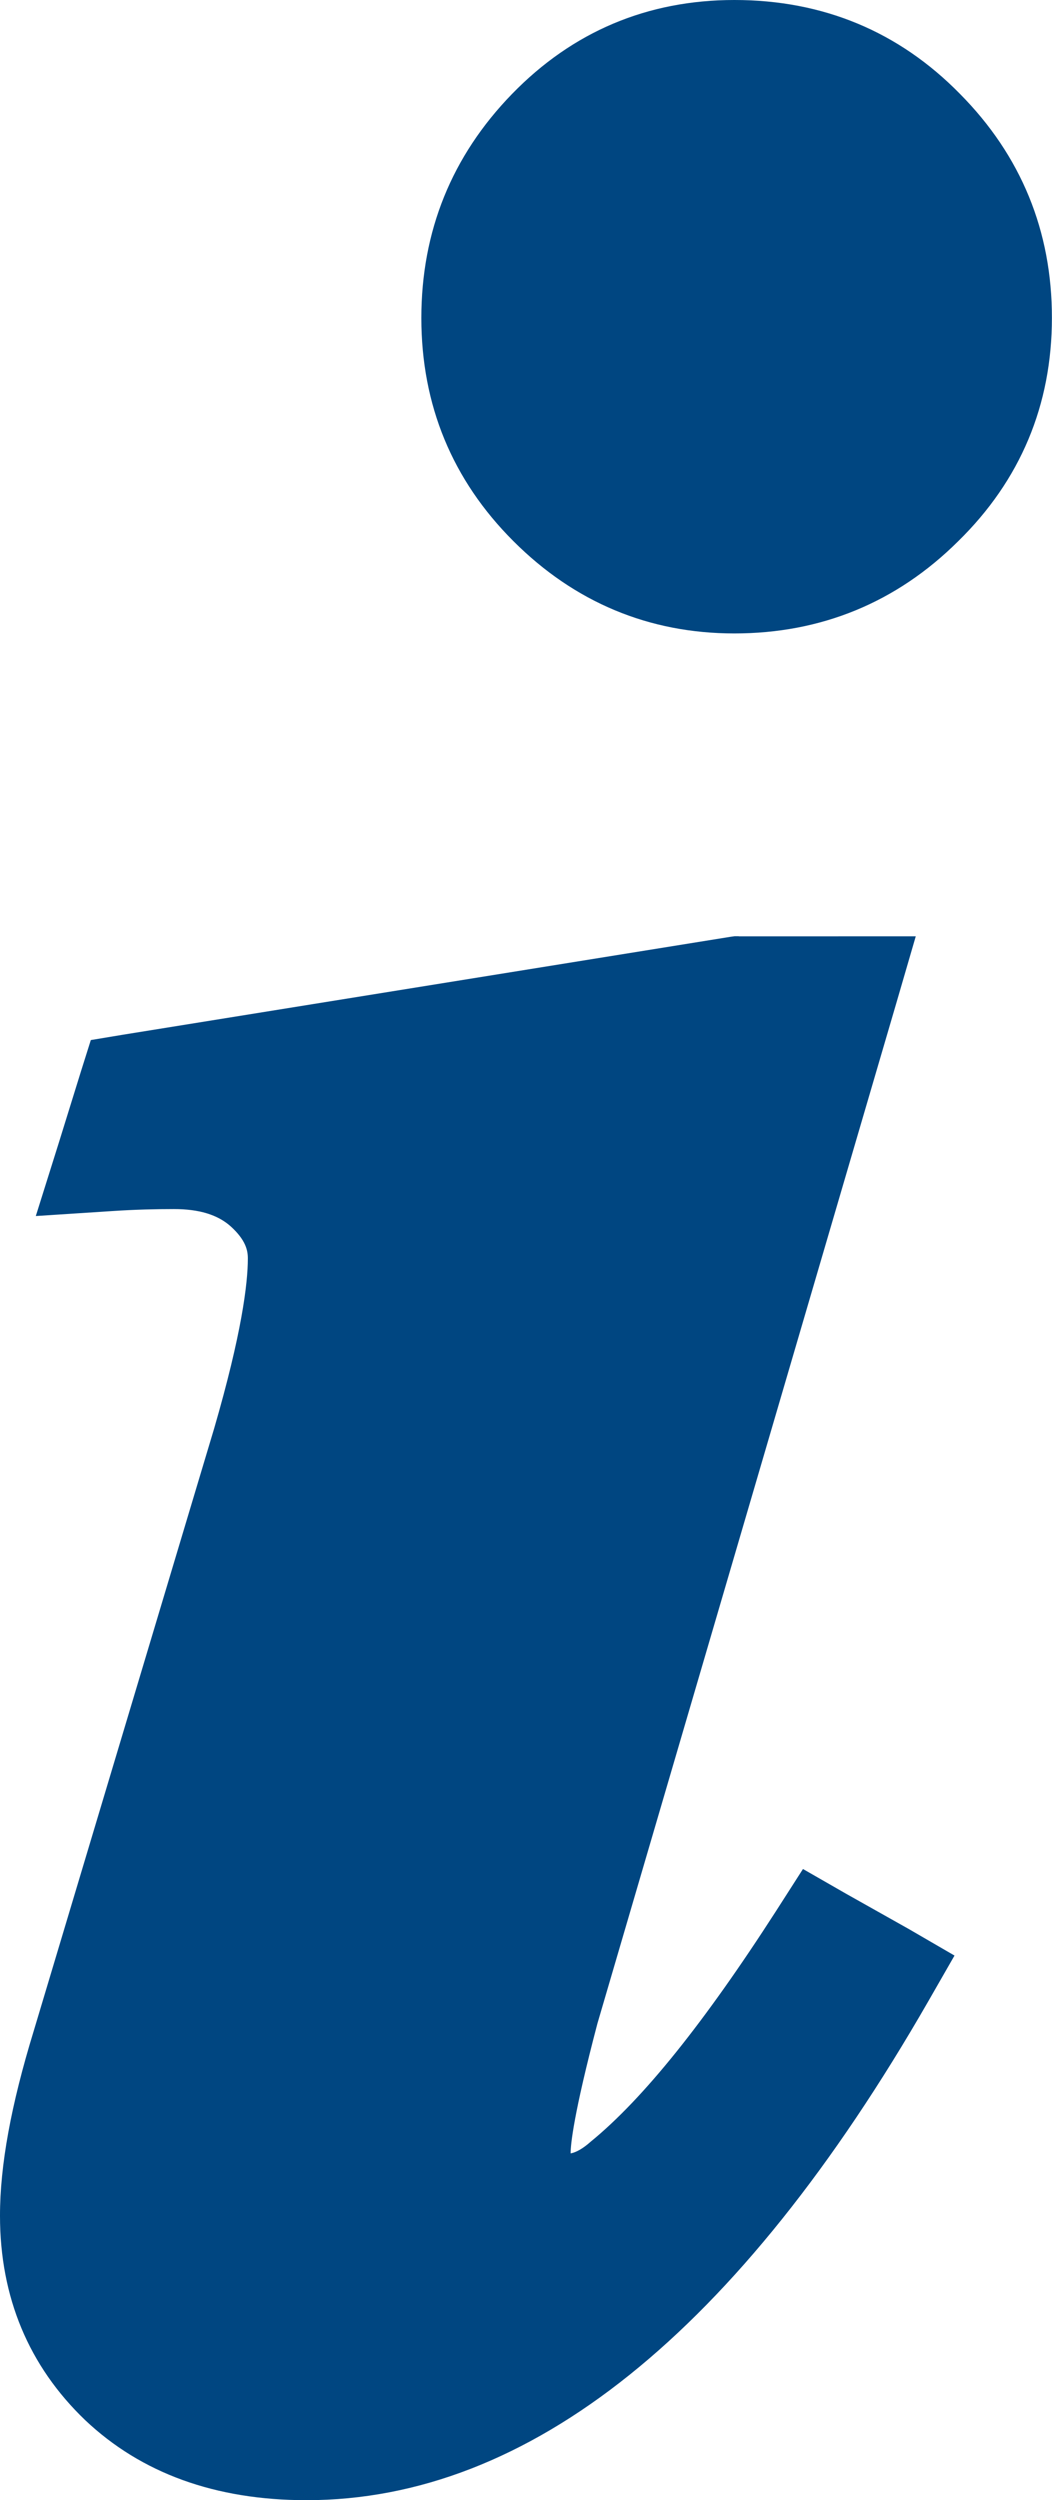
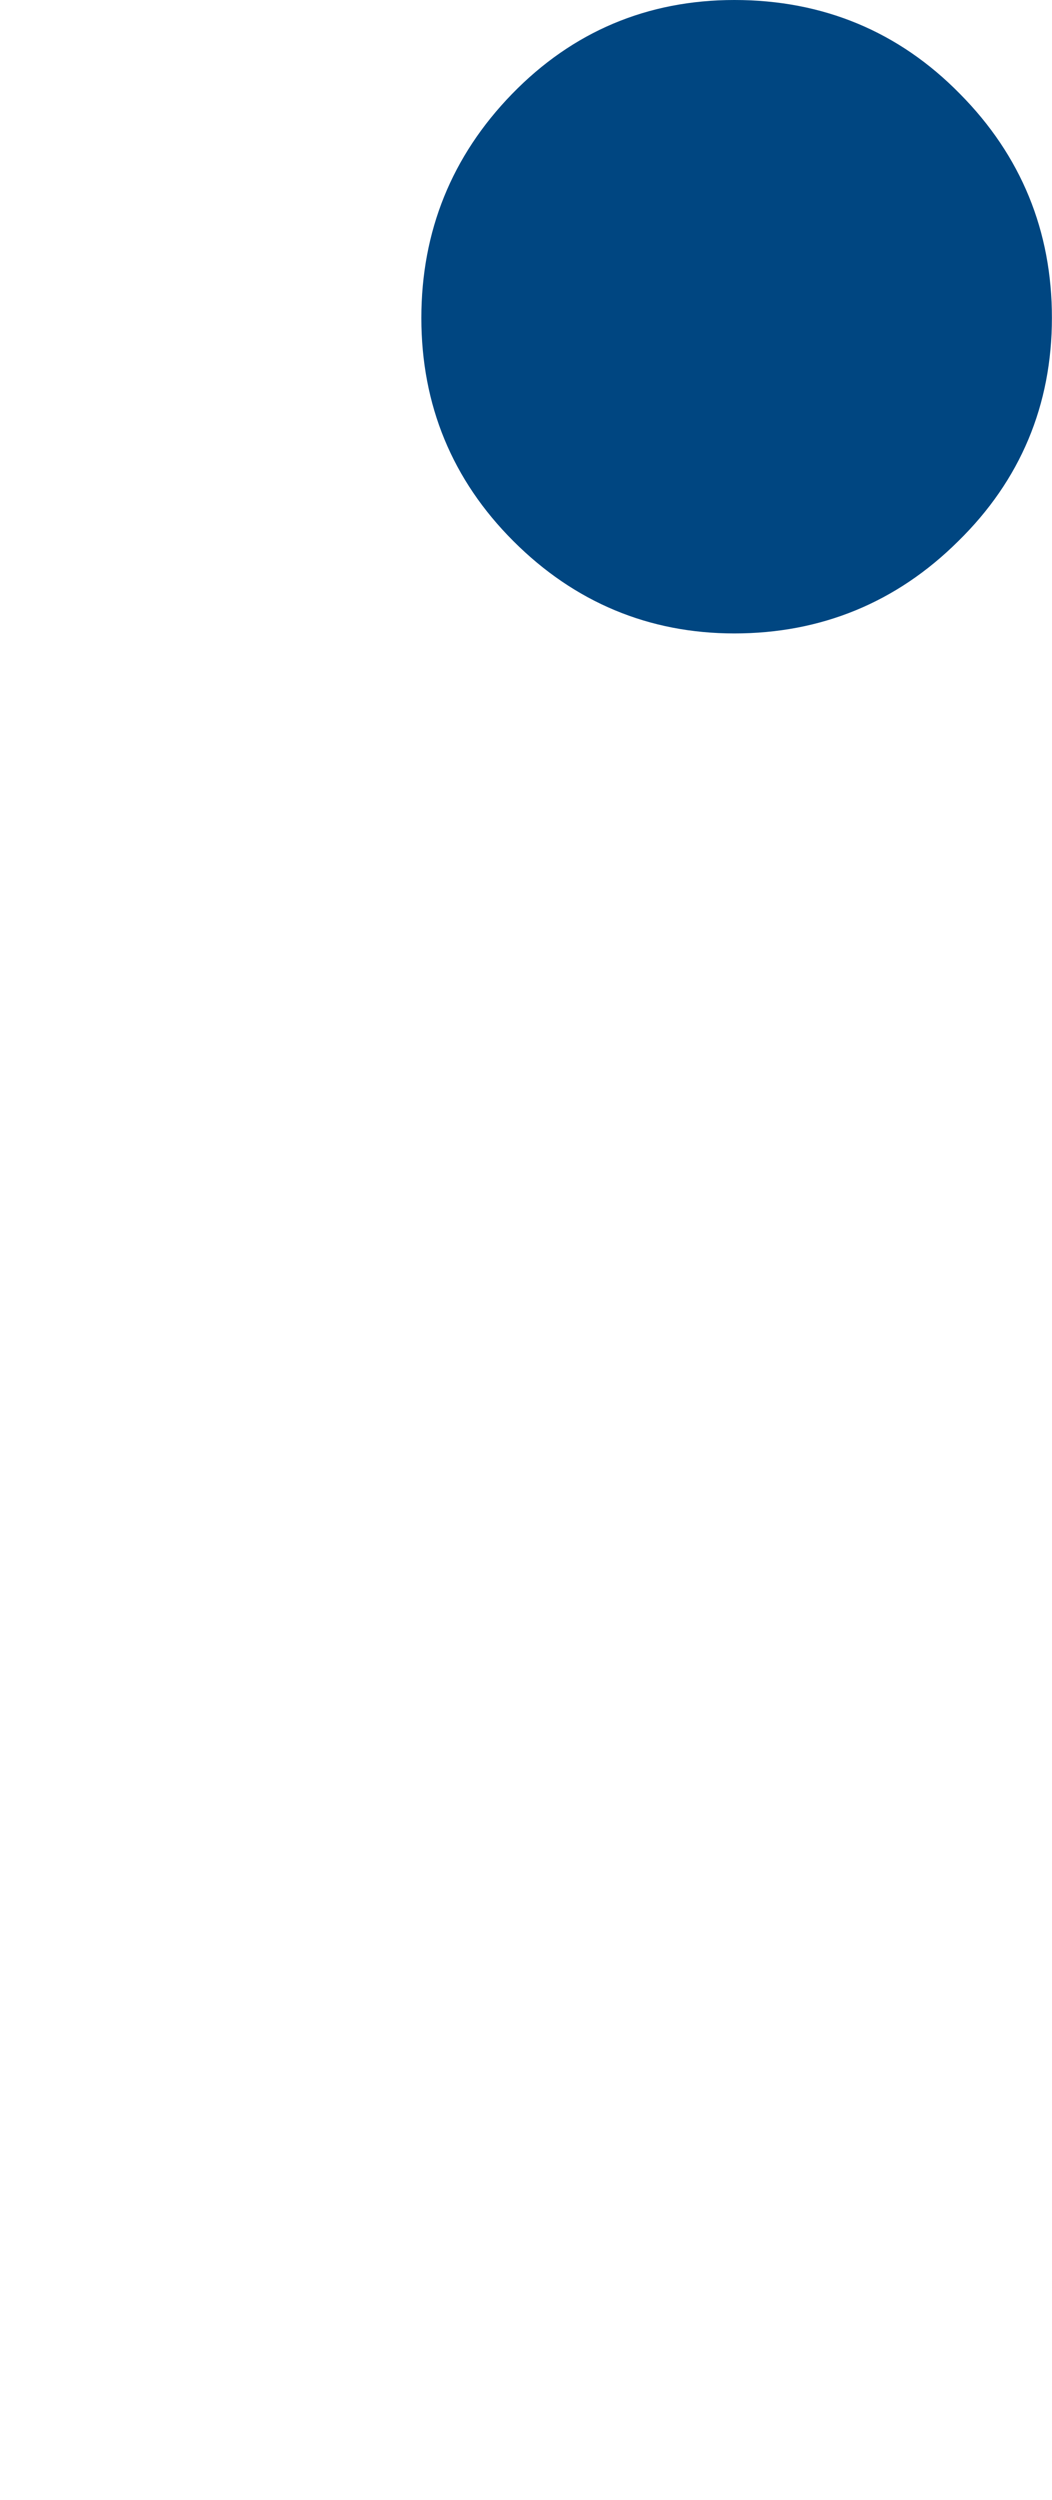
<svg xmlns="http://www.w3.org/2000/svg" version="1.1" id="Layer_1" x="0px" y="0px" width="10.726px" height="25.473px" viewBox="5.887 -3.987 10.726 25.473" enable-background="new 5.887 -3.987 10.726 25.473" xml:space="preserve">
  <g>
    <g>
-       <path fill="#004681" d="M13.42,5.552h-0.043l-0.043,0.006l-6.19,0.997L6.813,6.61l-0.1,0.317L6.487,7.655L6.252,8.403l0.785-0.051    C7.264,8.337,7.475,8.332,7.66,8.332c0.256,0,0.446,0.057,0.58,0.177c0.155,0.141,0.174,0.247,0.174,0.326    c0,0.255-0.062,0.764-0.344,1.734l-1.841,6.143c-0.229,0.748-0.342,1.361-0.342,1.877c0,0.83,0.293,1.531,0.868,2.082    c0.572,0.541,1.328,0.816,2.257,0.816c2.267,0,4.4-1.709,6.339-5.082l0.268-0.467l-0.467-0.271l-0.635-0.357l-0.443-0.254    l-0.277,0.432c-0.723,1.123-1.348,1.906-1.887,2.346c-0.074,0.066-0.143,0.107-0.201,0.119c-0.004,0-0.004,0-0.004,0    c0-0.09,0.029-0.395,0.273-1.322l3.045-10.388l0.201-0.69h-0.717H13.42V5.552z" />
-     </g>
+       </g>
    <g>
      <path fill="#004681" d="M15.674-3.031c-0.623-0.635-1.396-0.956-2.299-0.956c-0.887,0-1.65,0.322-2.268,0.958    c-0.614,0.632-0.924,1.398-0.924,2.282c0,0.887,0.315,1.651,0.939,2.274c0.623,0.623,1.383,0.94,2.252,0.94    c0.883,0,1.652-0.314,2.281-0.938c0.637-0.623,0.957-1.39,0.957-2.277C16.613-1.631,16.299-2.401,15.674-3.031z" />
    </g>
  </g>
</svg>